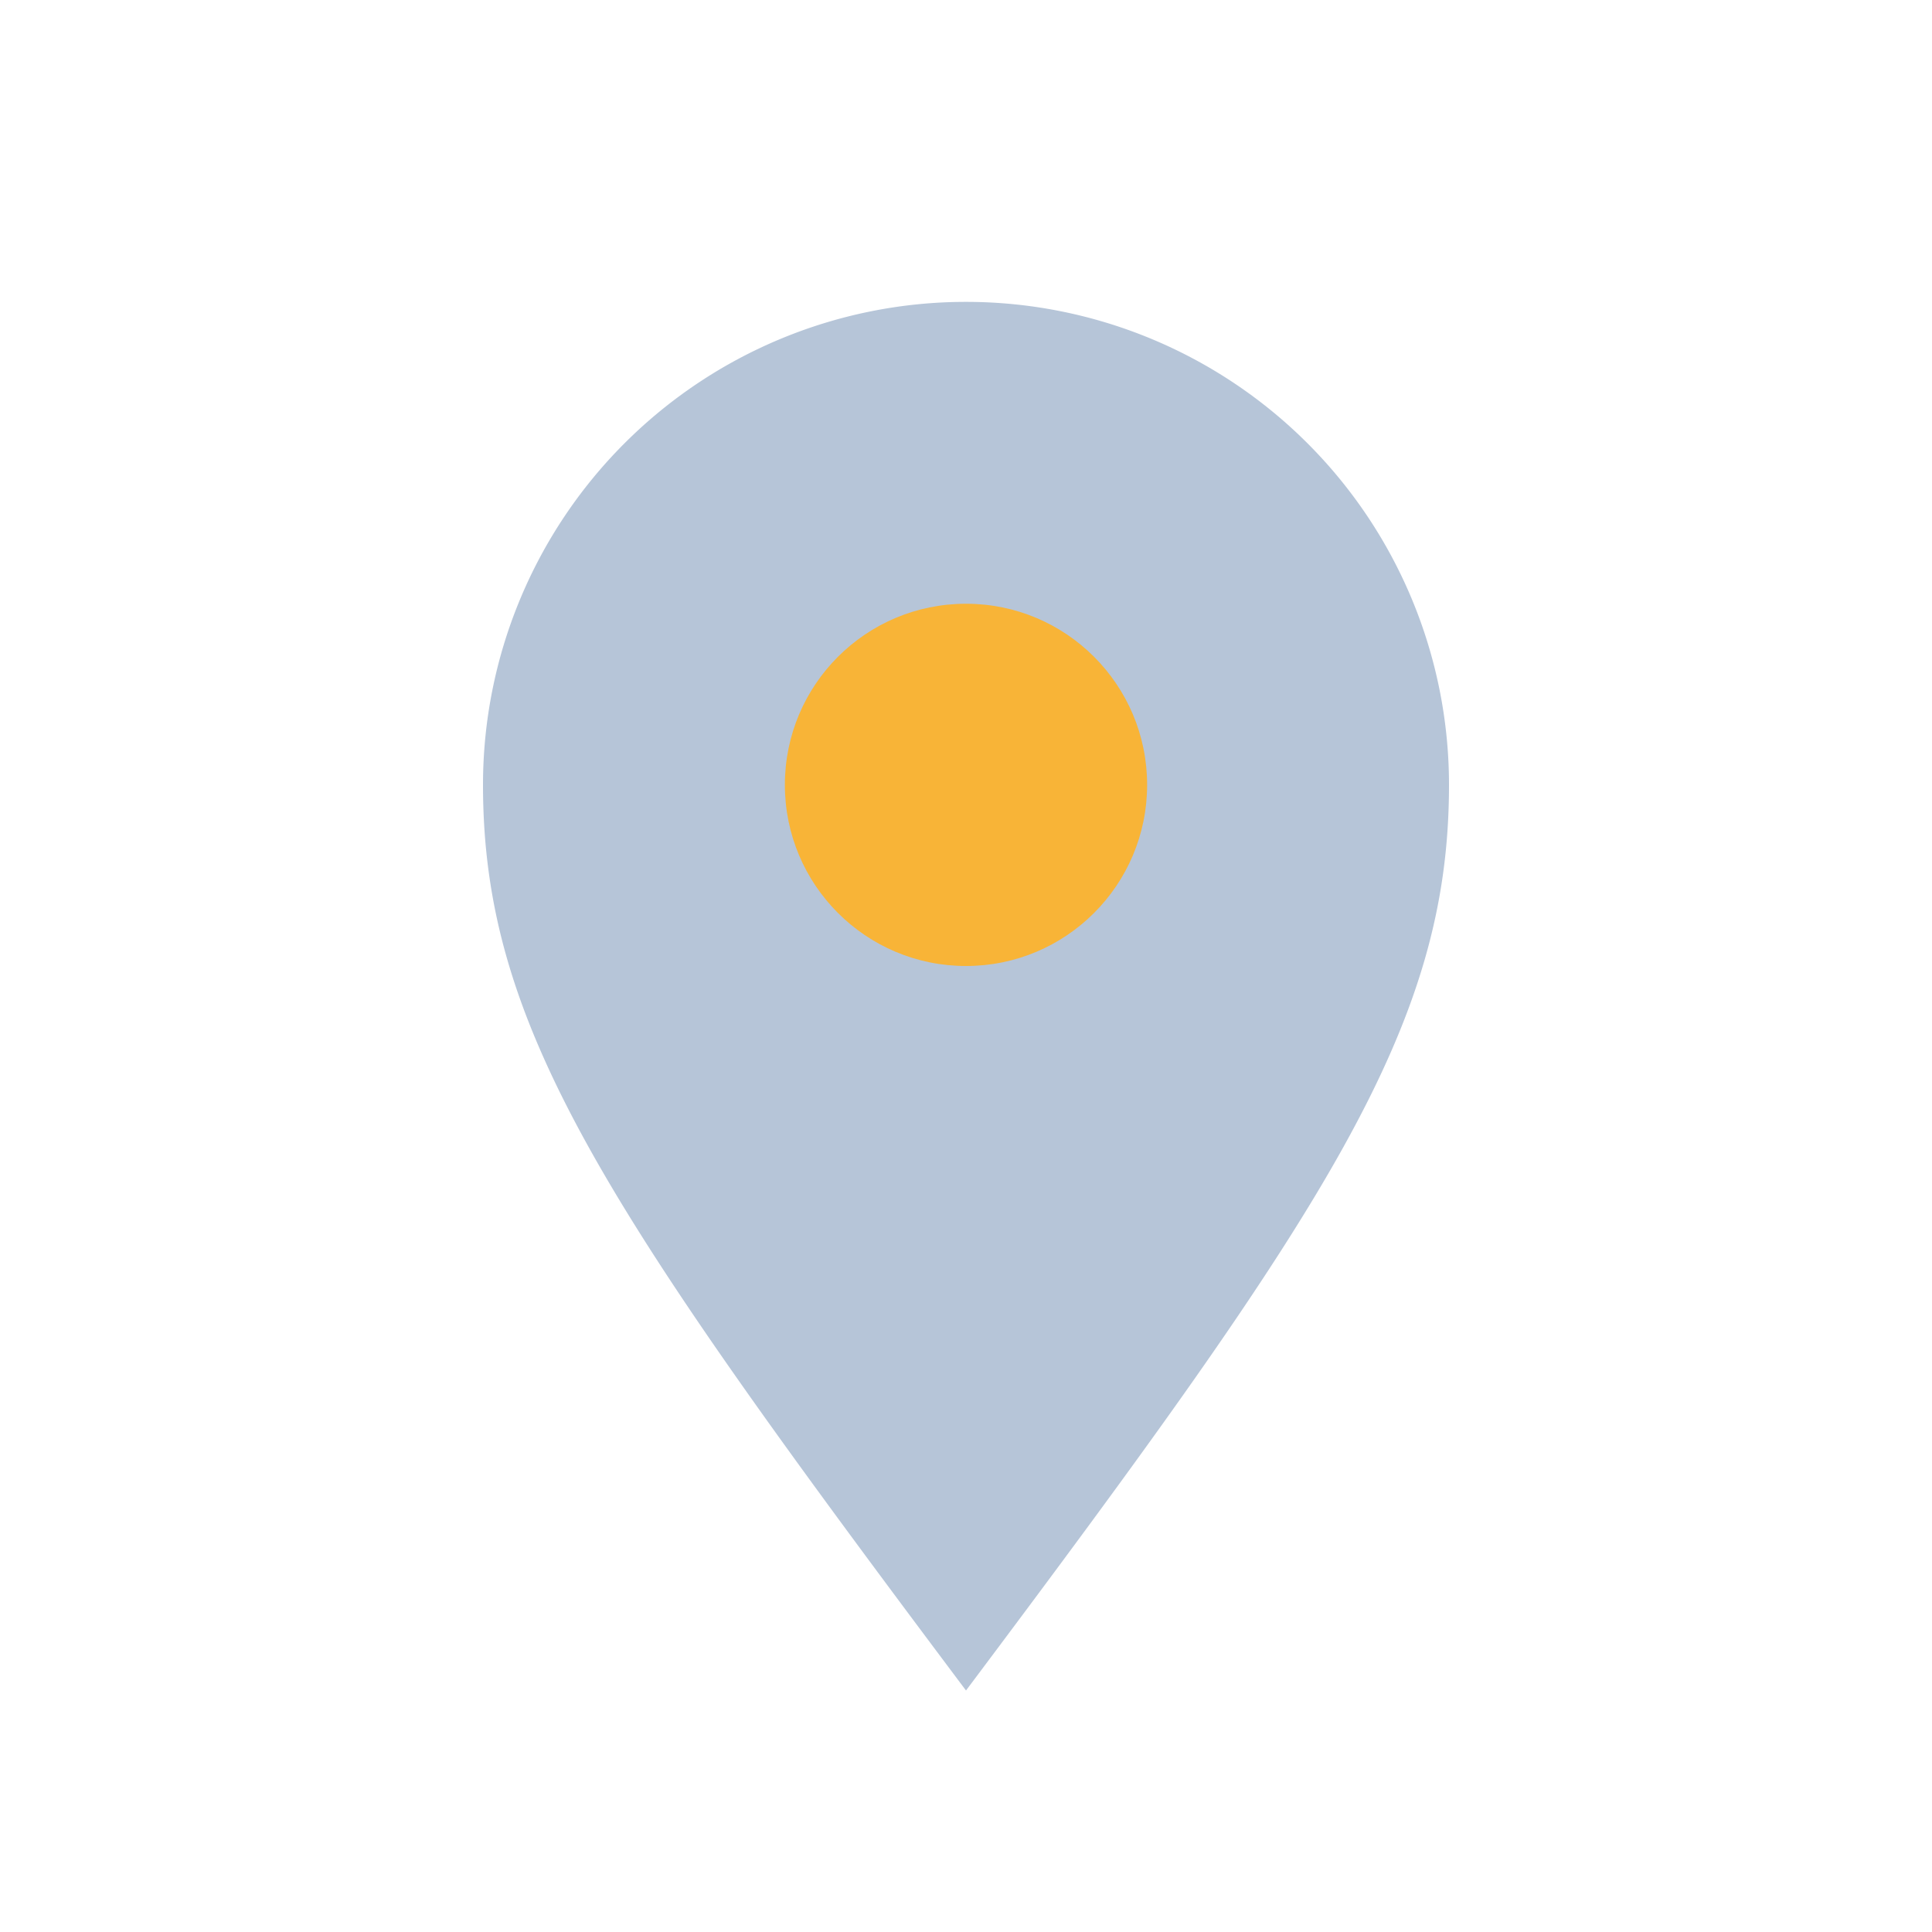
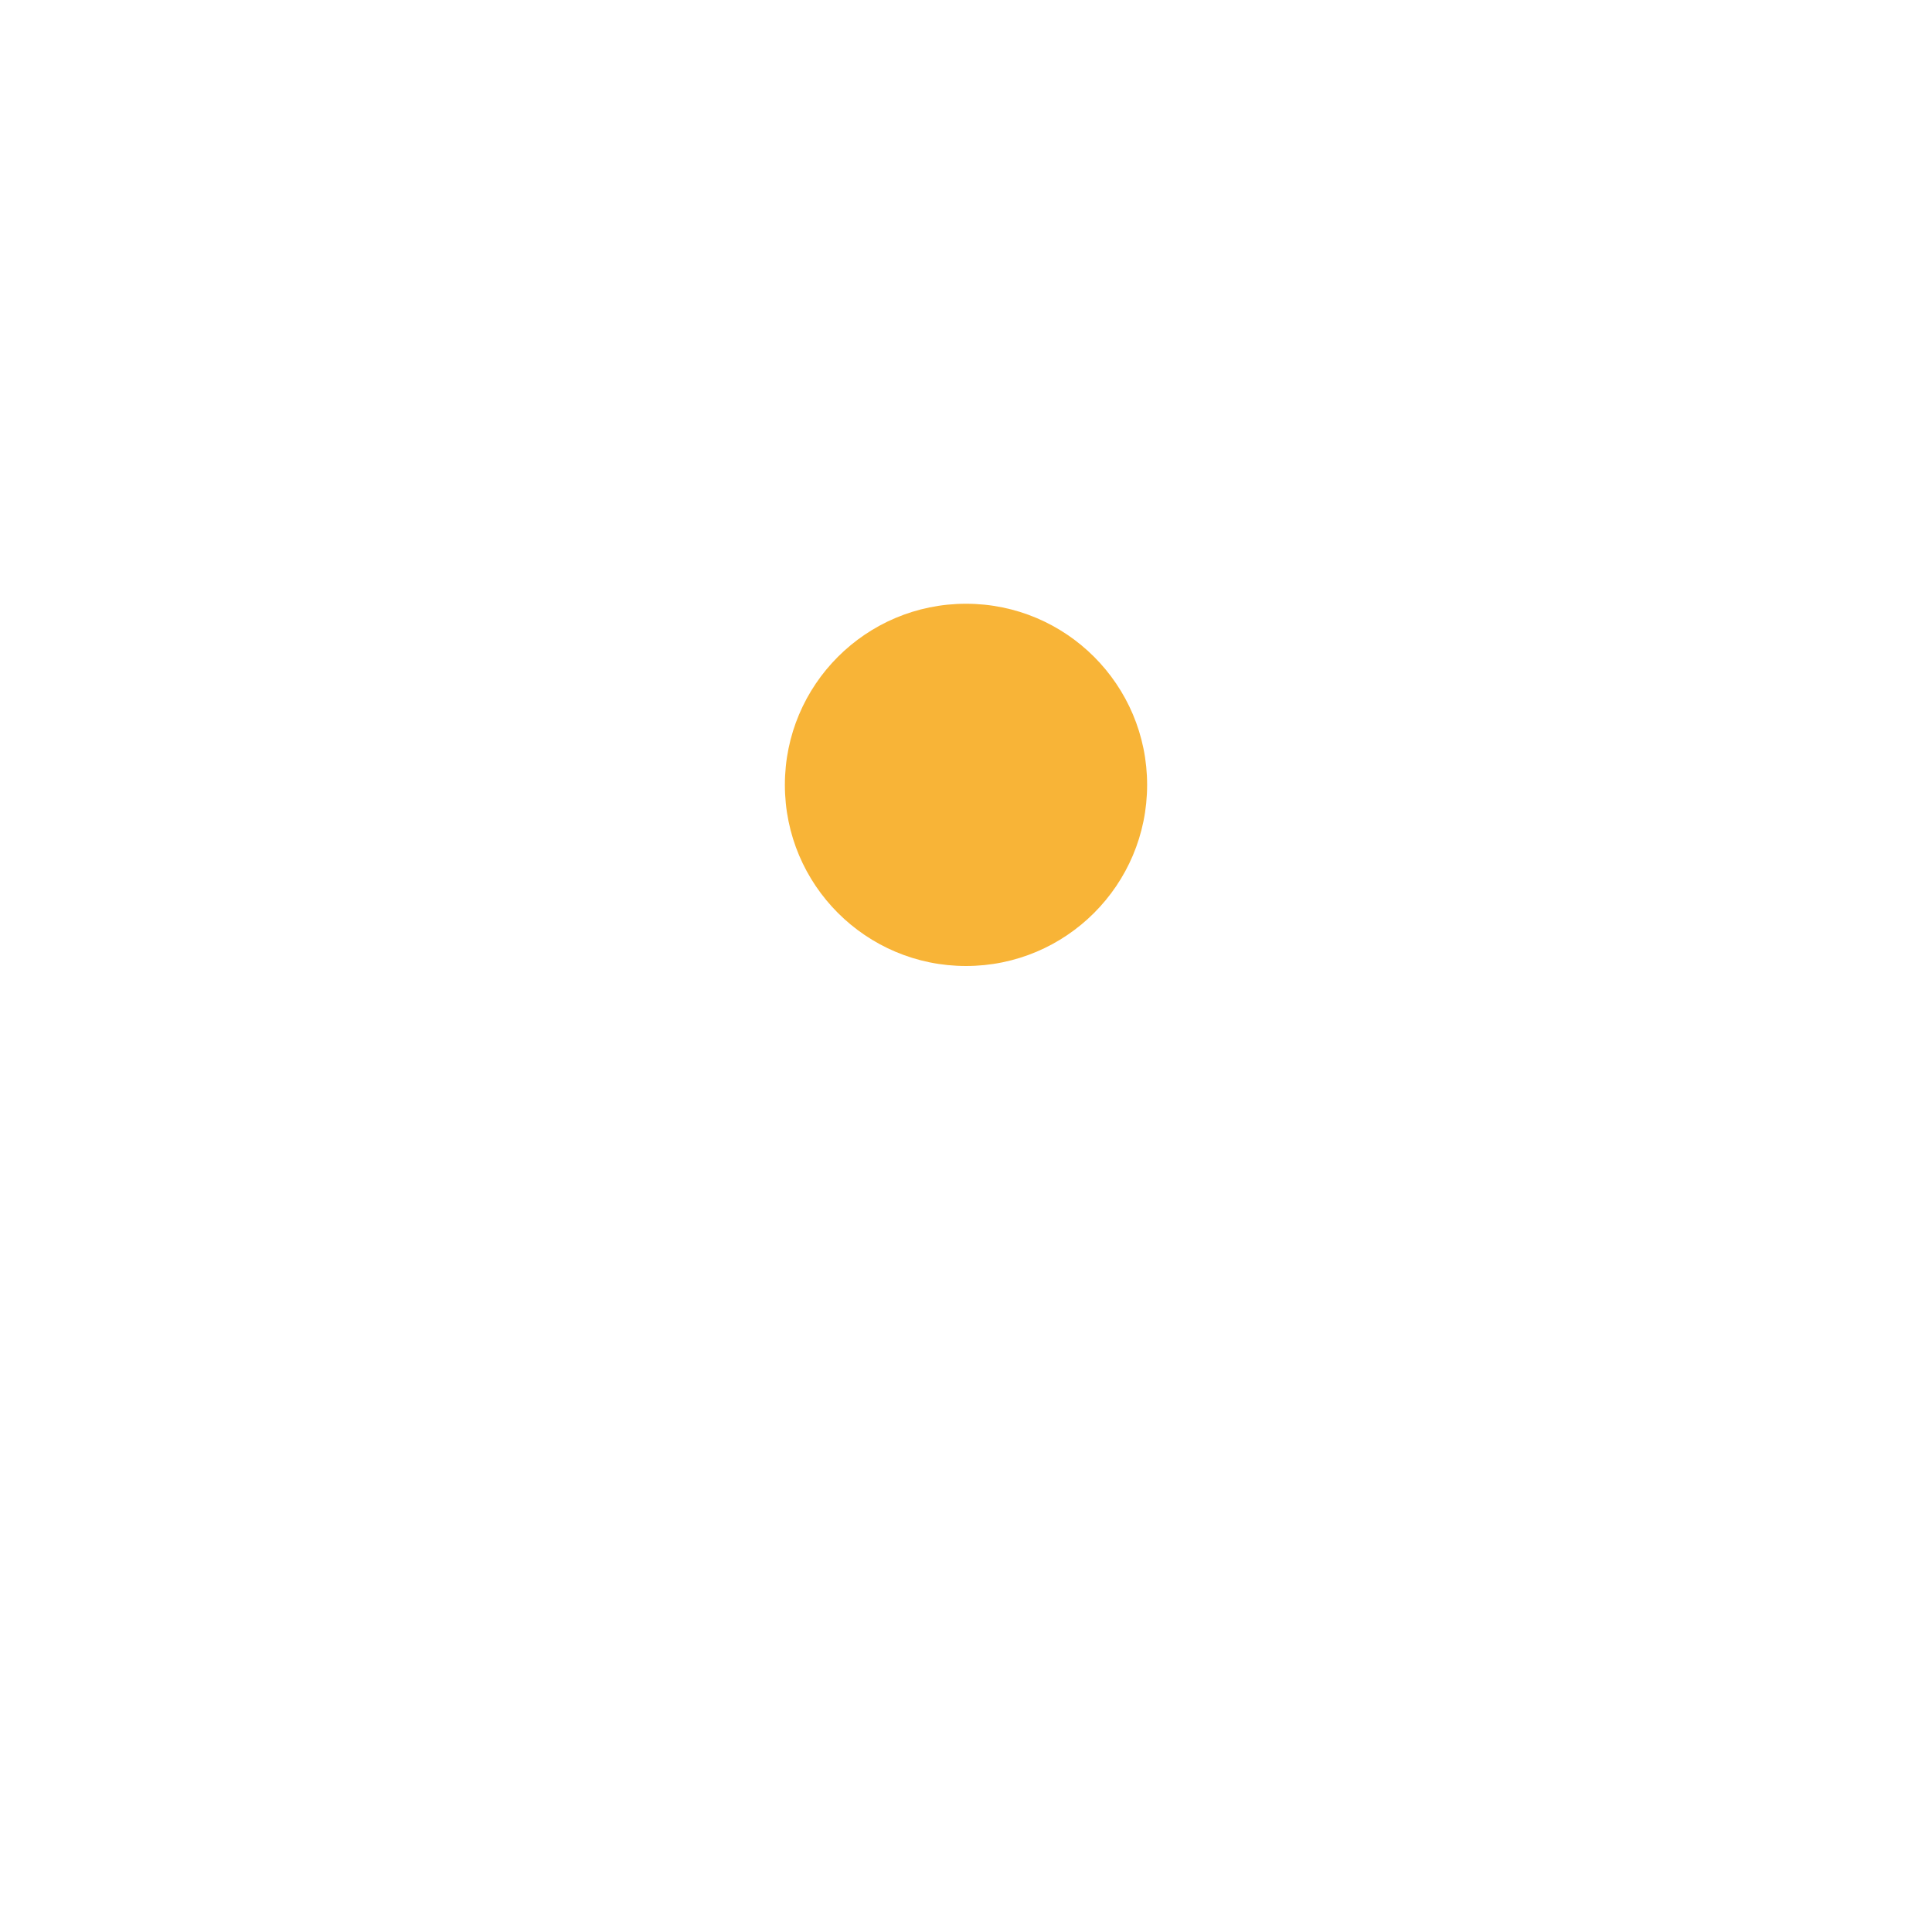
<svg xmlns="http://www.w3.org/2000/svg" width="32" height="32" viewBox="0 0 32 32">
-   <path d="M16 28c-6-8-8-11-8-15a8 8 0 0 1 16 0c0 4-2 7-8 15z" fill="#B6C5D8" />
  <circle cx="16" cy="13" r="3" fill="#F8B437" />
</svg>